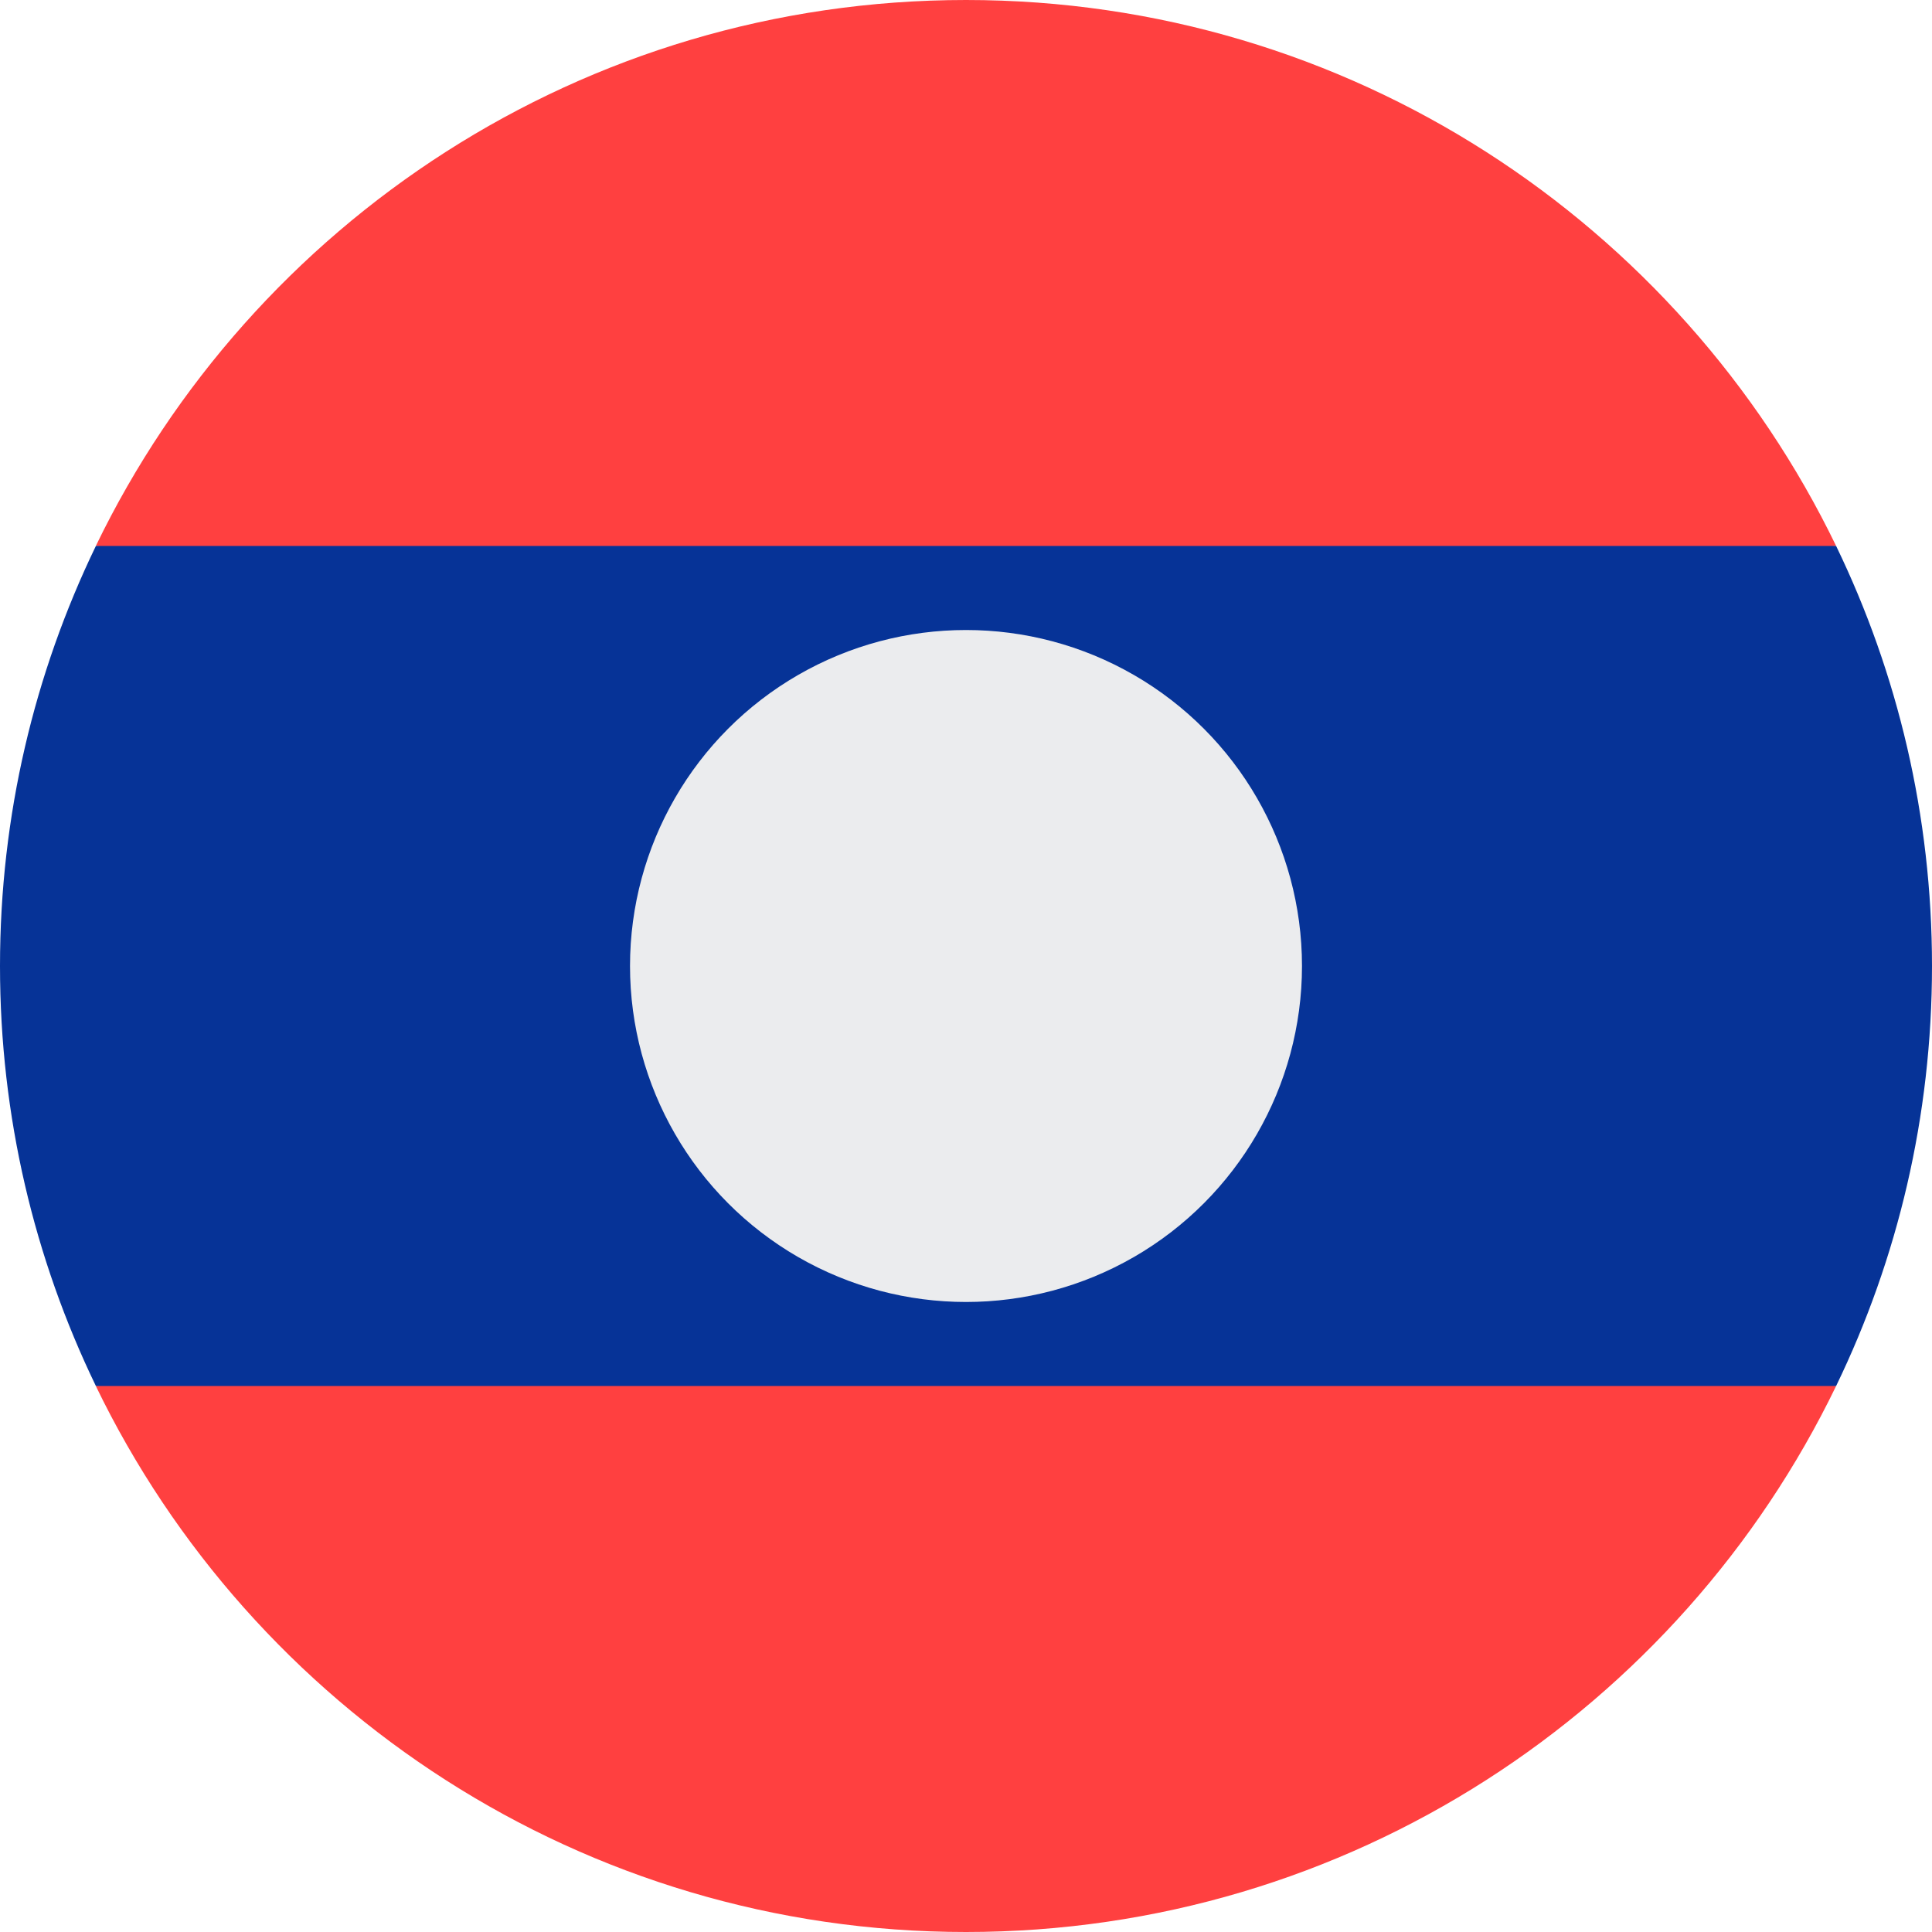
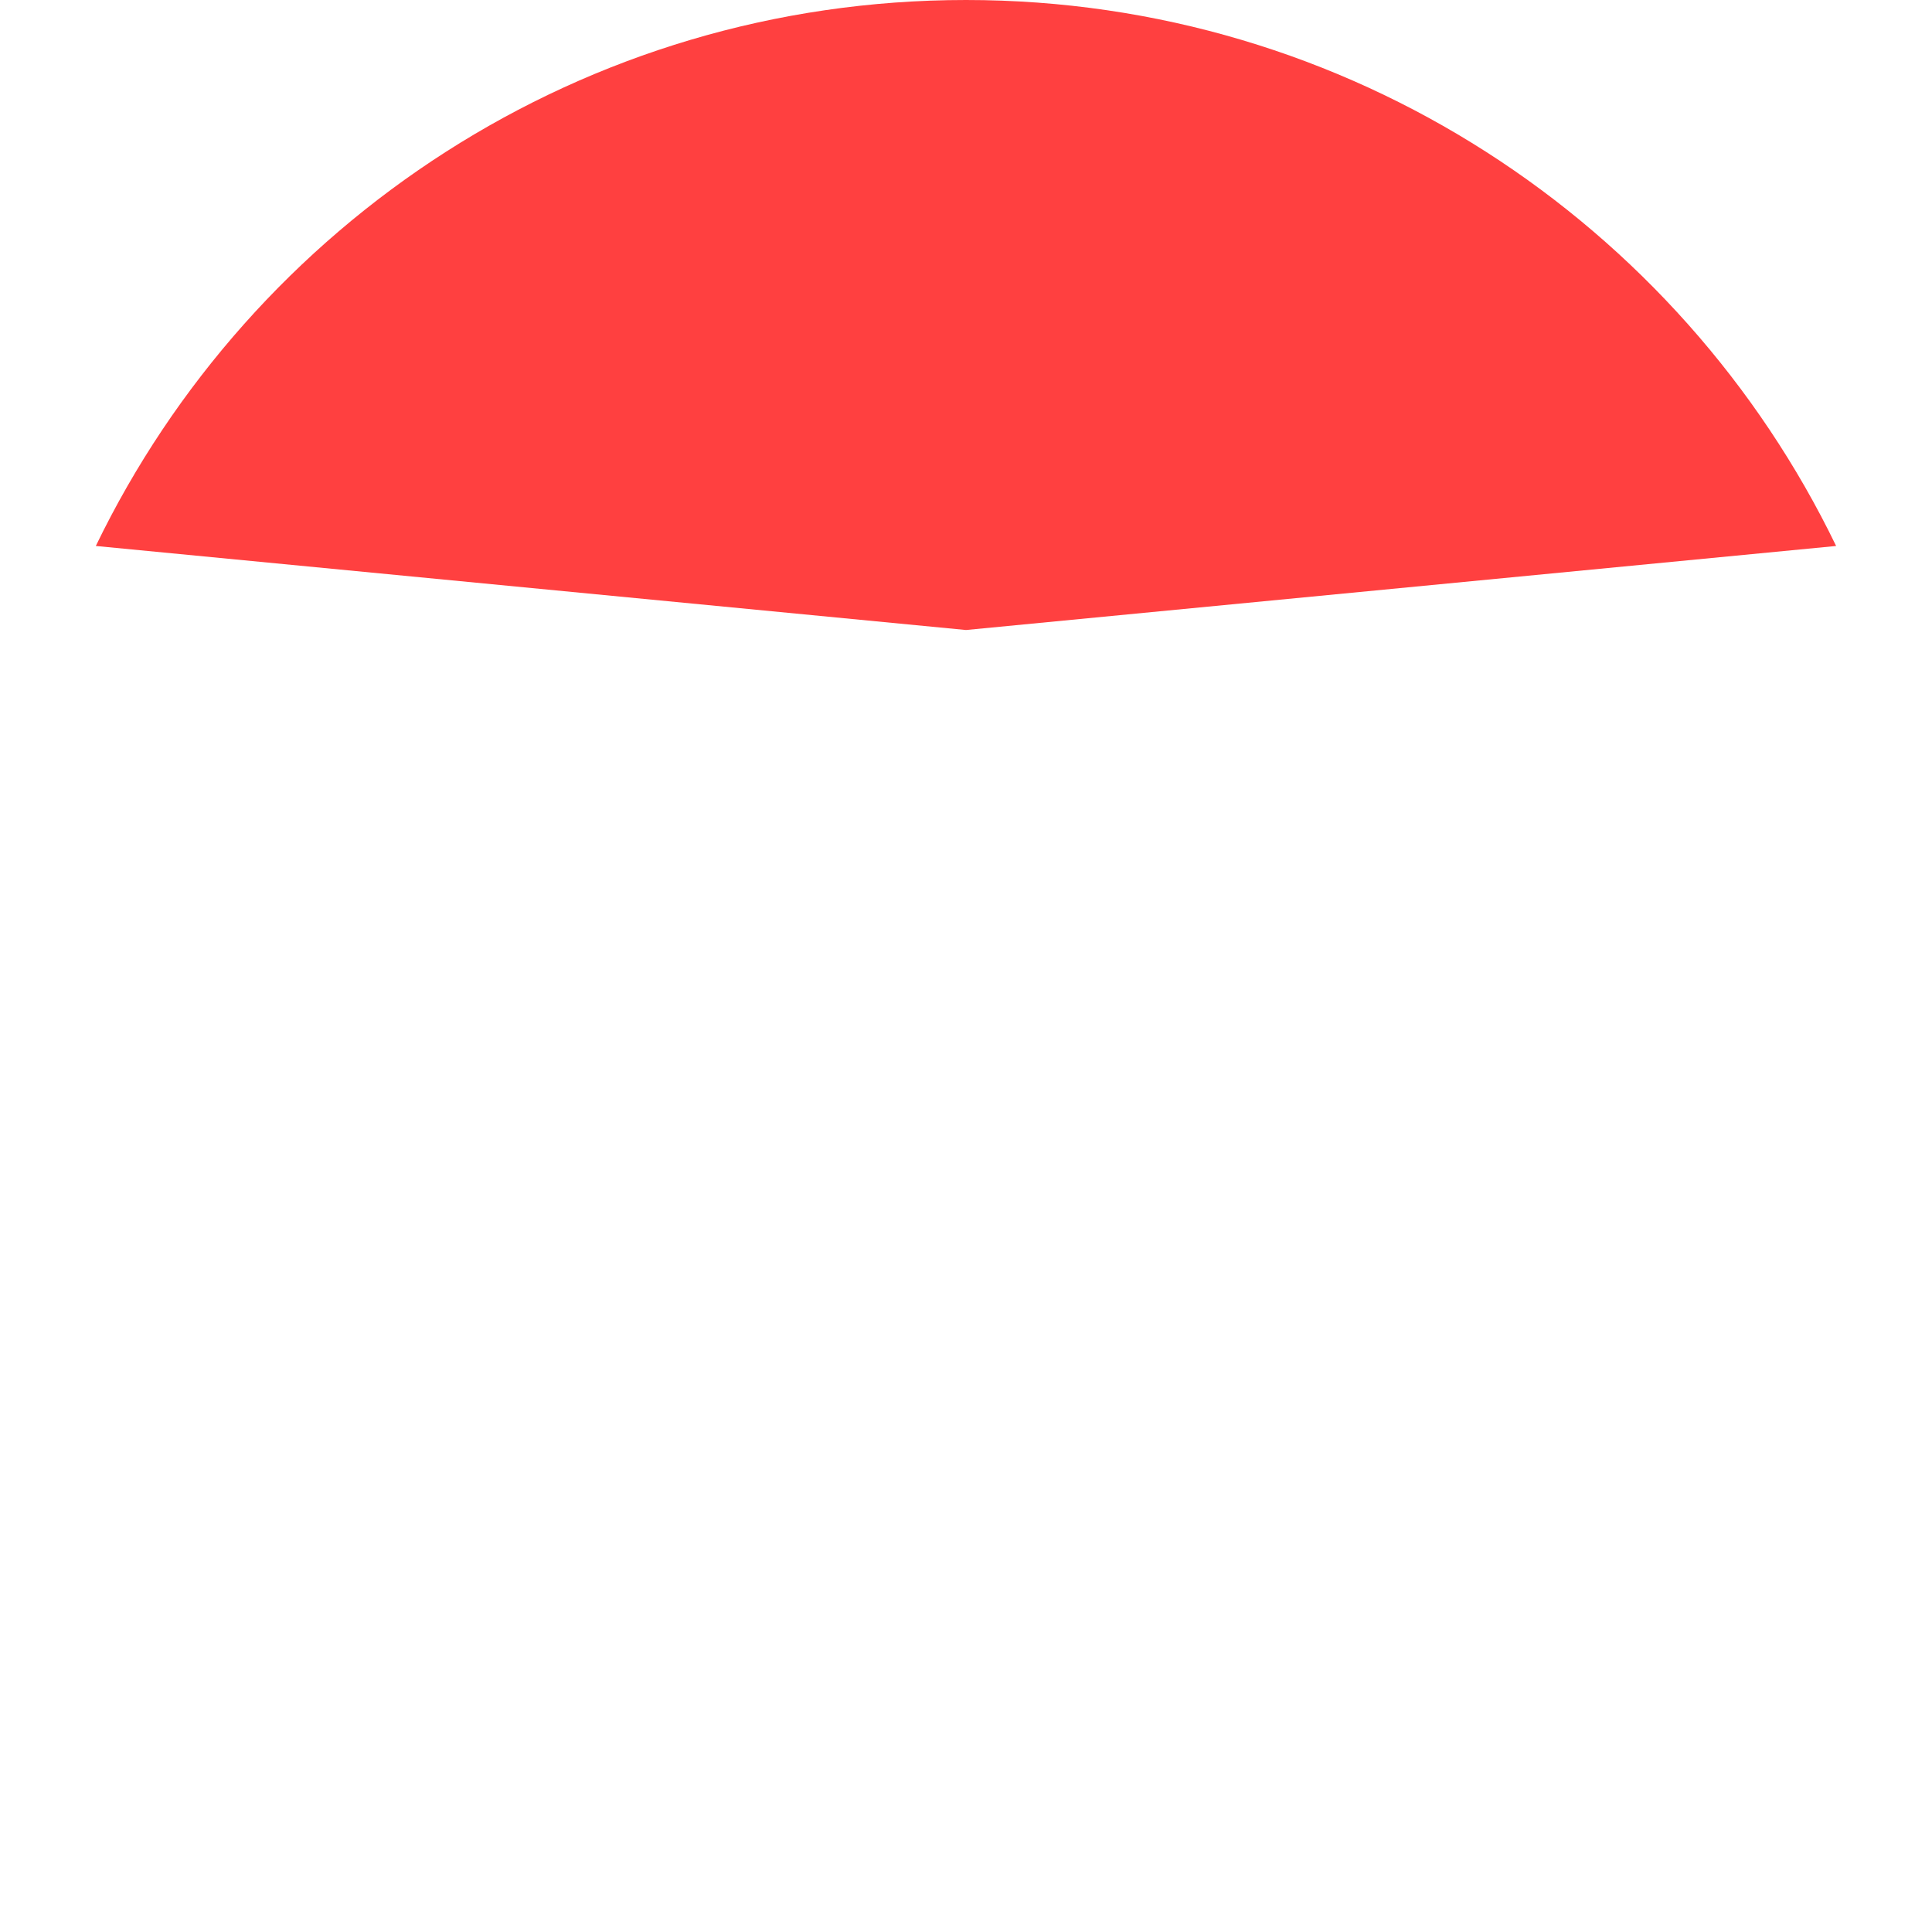
<svg xmlns="http://www.w3.org/2000/svg" width="32px" height="32px" viewBox="0 0 32 32" version="1.1">
  <title>Flags/LA</title>
  <desc>Created with Sketch.</desc>
  <defs />
  <g id="Flags/LA" stroke="none" stroke-width="1" fill="none" fill-rule="evenodd">
    <g id="laos" fill-rule="nonzero">
      <g id="Group" transform="translate(1.562, 0)" fill="#FF4040">
-         <path d="M28.85,9.043 C26.262,3.692 20.781,0 14.438,0 C8.094,0 2.613,3.692 0.025,9.043 L14.438,10.435 L28.85,9.043 Z" id="Shape" />
-         <path d="M0.025,22.956 C2.613,28.308 8.094,32 14.438,32 C20.781,32 26.262,28.308 28.85,22.956 L14.438,21.565 L0.025,22.956 Z" id="Shape" />
+         <path d="M28.85,9.043 C26.262,3.692 20.781,0 14.438,0 C8.094,0 2.613,3.692 0.025,9.043 L14.438,10.435 Z" id="Shape" />
      </g>
-       <path d="M30.412,9.043 L1.588,9.043 C0.571,11.147 0,13.507 0,16 C0,18.493 0.571,20.853 1.588,22.956 L30.412,22.956 C31.43,20.853 32,18.493 32,16 C32,13.507 31.43,11.147 30.412,9.043 Z" id="Shape" fill="#063397" />
-       <circle id="Oval" fill="#EBECEE" cx="16" cy="16" r="5.565" />
    </g>
  </g>
</svg>